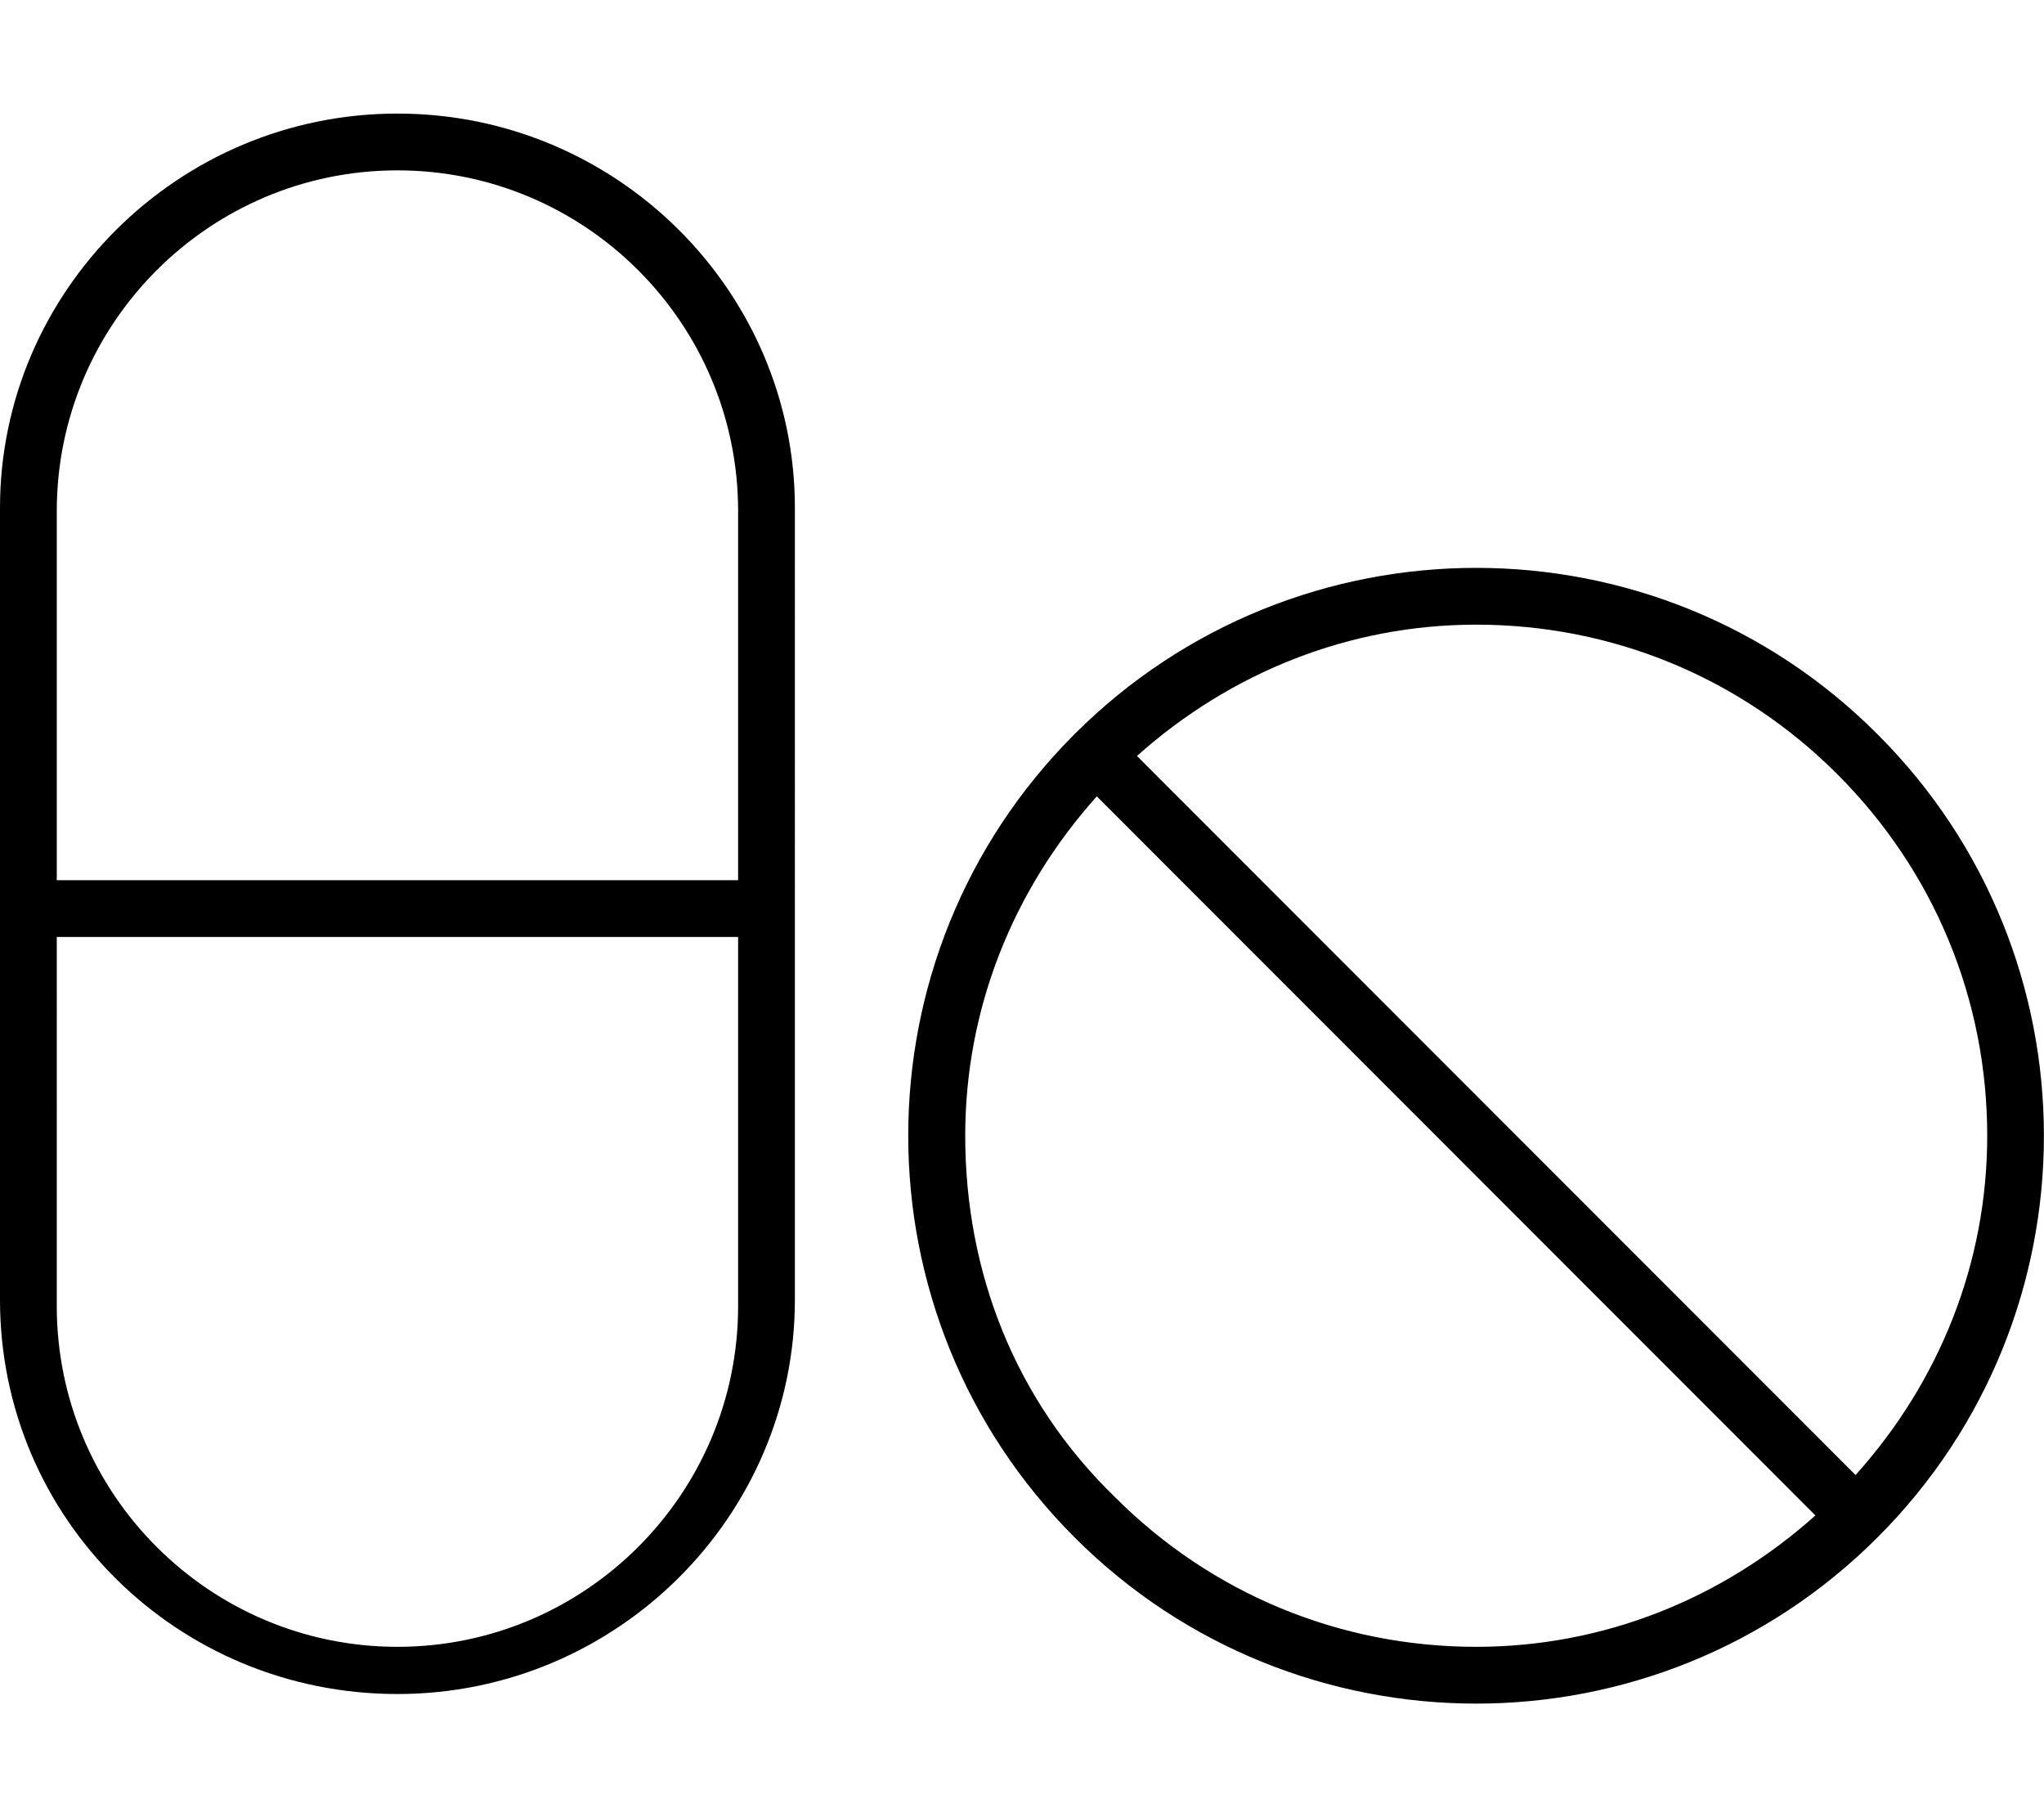
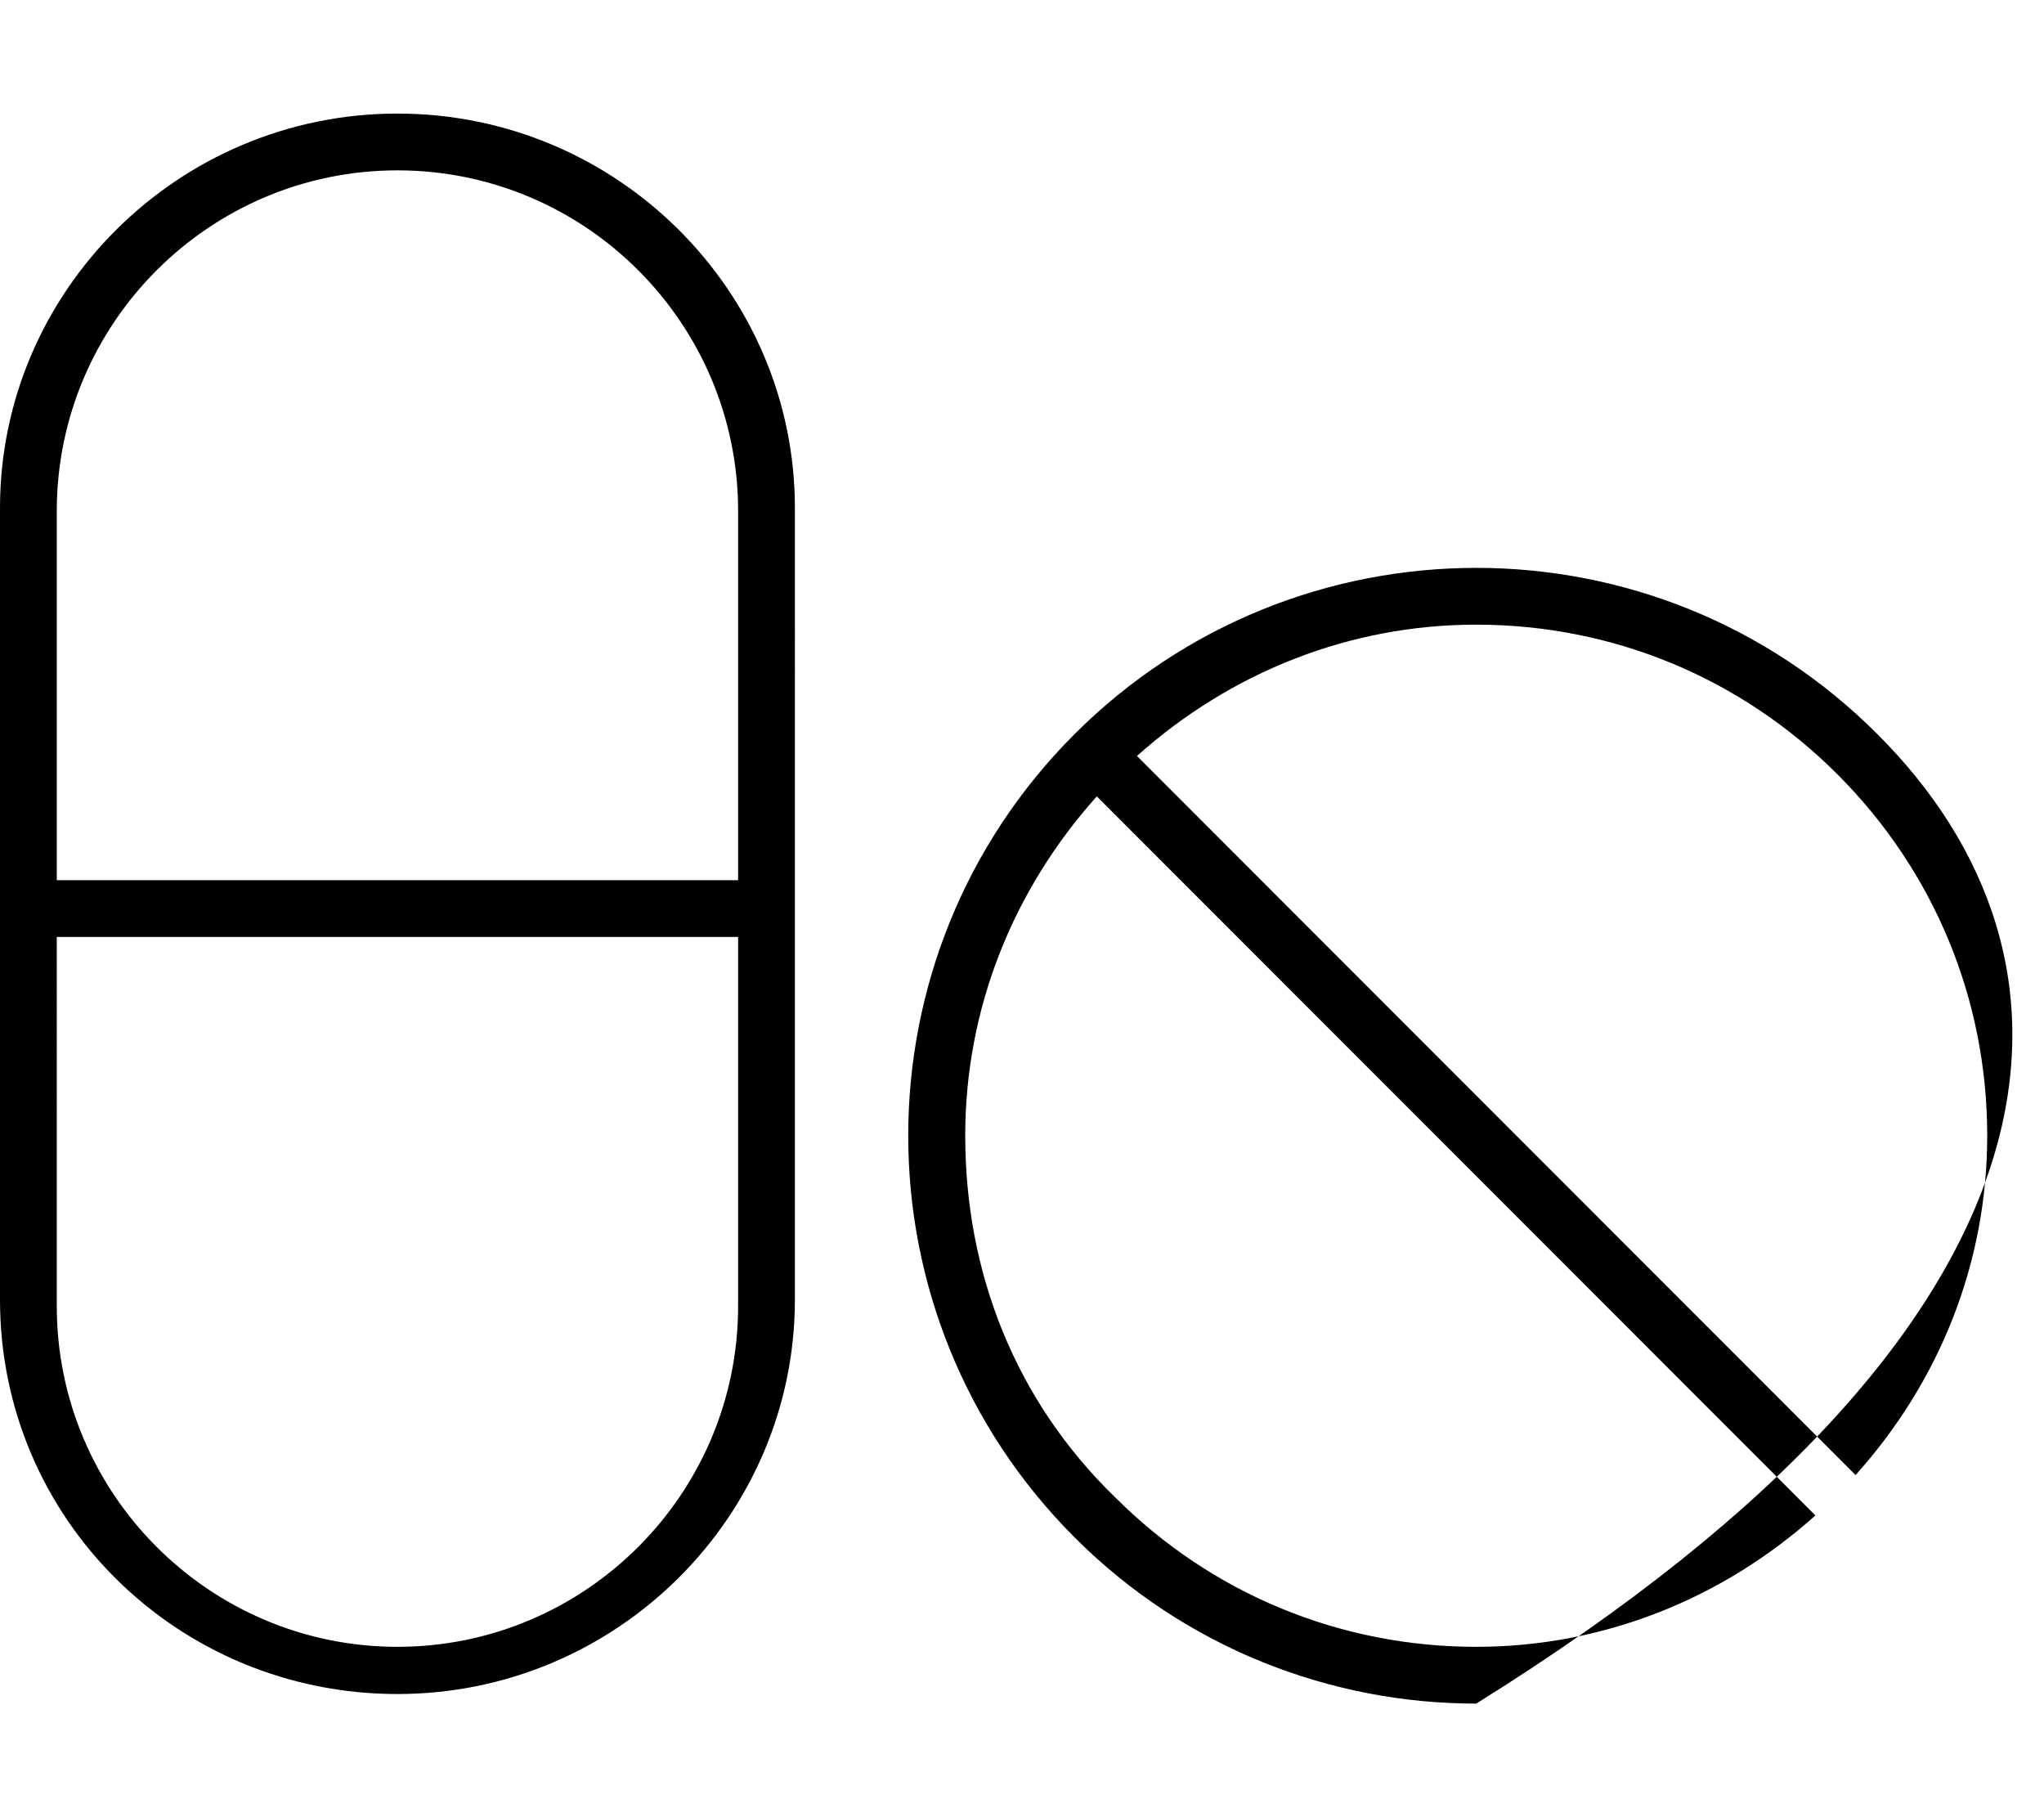
<svg xmlns="http://www.w3.org/2000/svg" viewBox="0 0 576 512">
-   <path d="M529.1 206.9C497.9 175.6 456.9 160 416 160s-81.95 15.61-113.2 46.85c-62.48 62.48-62.48 163.8 0 226.3C334 464.4 375.1 480 416 480s81.89-15.6 113.1-46.84C591.6 370.7 591.6 269.3 529.1 206.9zM416 464c-38.46 0-74.63-14.98-101.8-42.18C286.1 394.6 272 358.5 272 320c0-35.75 13.41-69.2 37.08-95.62l202.5 202.6C485.2 450.6 451.7 464 416 464zM522.9 415.6l-202.5-202.6C346.8 189.4 380.3 176 416 176c38.46 0 74.63 14.98 101.8 42.18C545 245.4 560 281.5 560 320C560 355.8 546.6 389.2 522.9 415.6zM112 32C50.15 32 0 82.14 0 143.1v223.1c0 61.86 50.15 111.1 112 111.1s112-50.14 112-111.1V143.1C224 82.14 173.9 32 112 32zM208 368c0 52.94-43.06 96-96 96s-96-43.06-96-96V264h192V368zM208 248h-192V144c0-52.94 43.06-96 96-96s96 43.06 96 96V248z" />
+   <path d="M529.1 206.9C497.9 175.6 456.9 160 416 160s-81.95 15.61-113.2 46.85c-62.48 62.48-62.48 163.8 0 226.3C334 464.4 375.1 480 416 480C591.6 370.7 591.6 269.3 529.1 206.9zM416 464c-38.46 0-74.63-14.98-101.8-42.18C286.1 394.6 272 358.5 272 320c0-35.75 13.41-69.2 37.08-95.62l202.5 202.6C485.2 450.6 451.7 464 416 464zM522.9 415.6l-202.5-202.6C346.8 189.4 380.3 176 416 176c38.46 0 74.63 14.98 101.8 42.18C545 245.4 560 281.5 560 320C560 355.8 546.6 389.2 522.9 415.6zM112 32C50.15 32 0 82.14 0 143.1v223.1c0 61.86 50.15 111.1 112 111.1s112-50.14 112-111.1V143.1C224 82.14 173.9 32 112 32zM208 368c0 52.94-43.06 96-96 96s-96-43.06-96-96V264h192V368zM208 248h-192V144c0-52.94 43.06-96 96-96s96 43.06 96 96V248z" />
</svg>